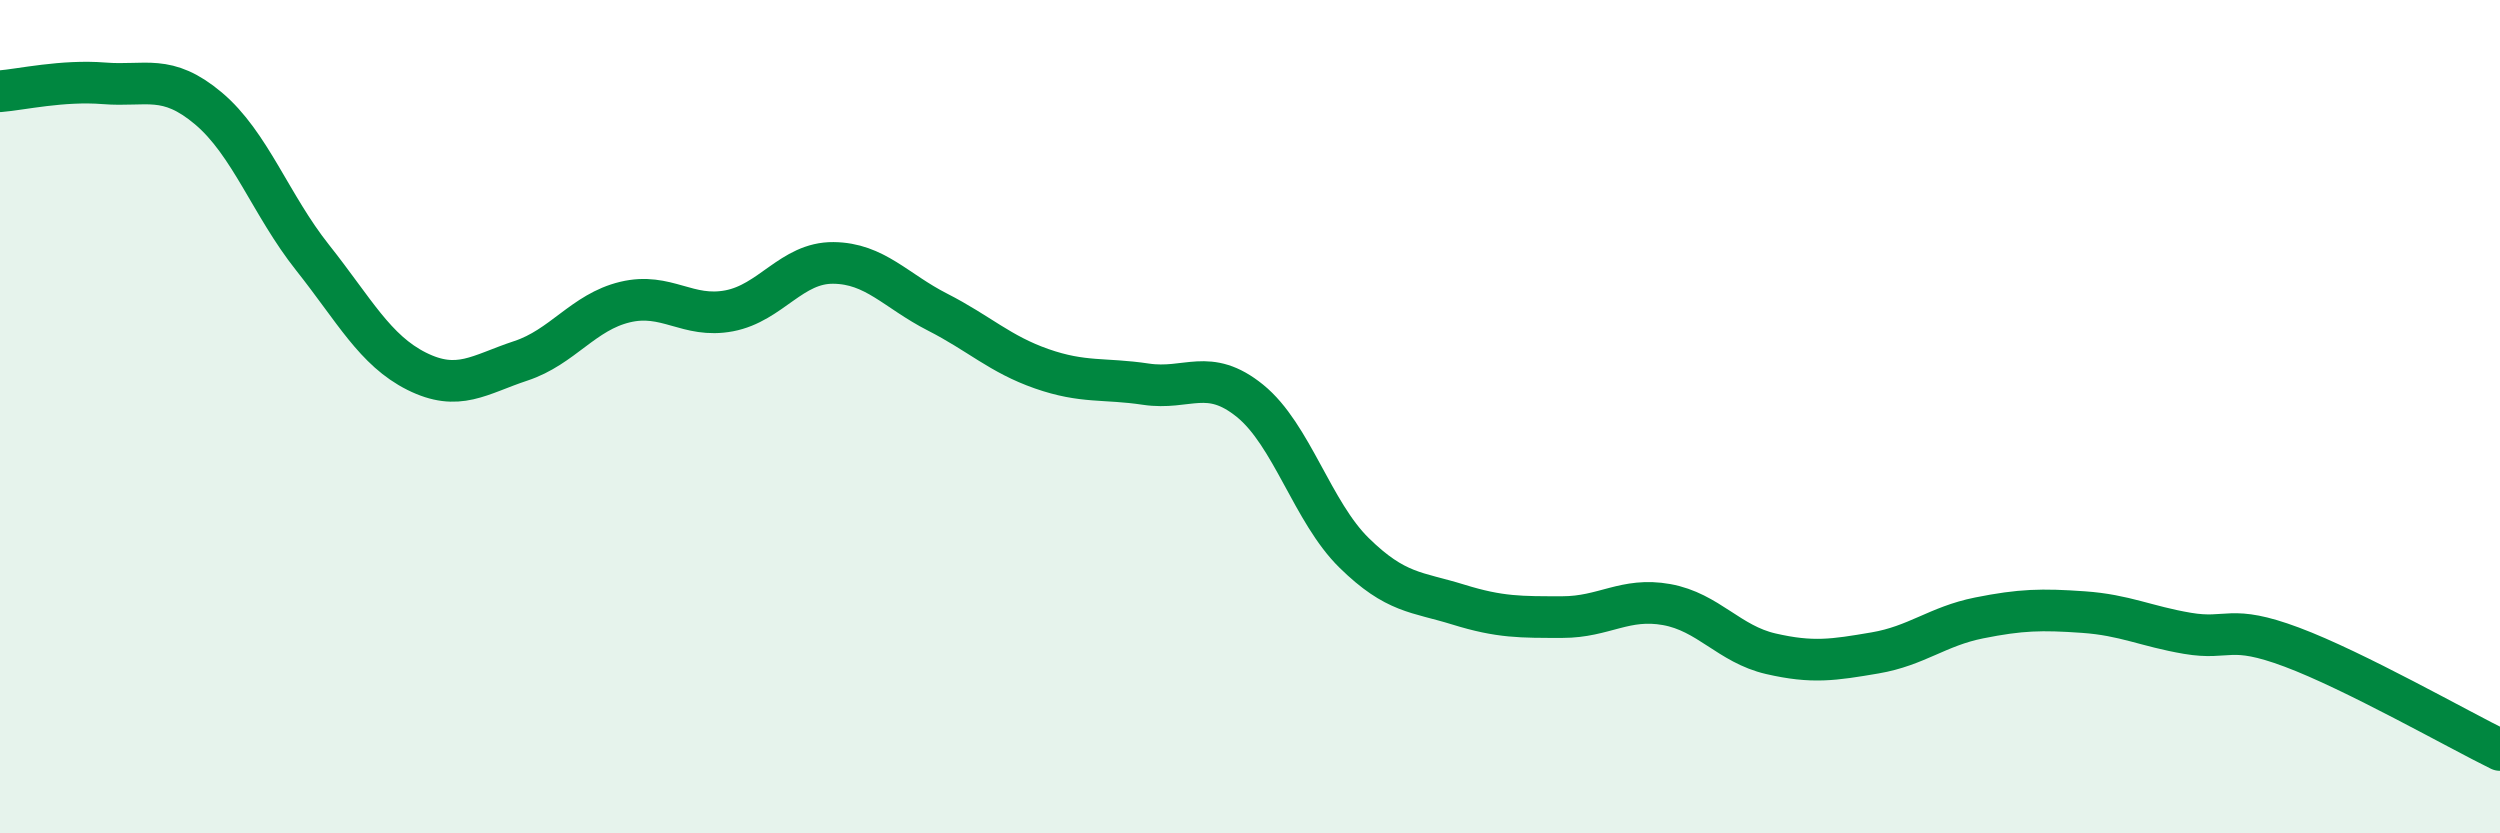
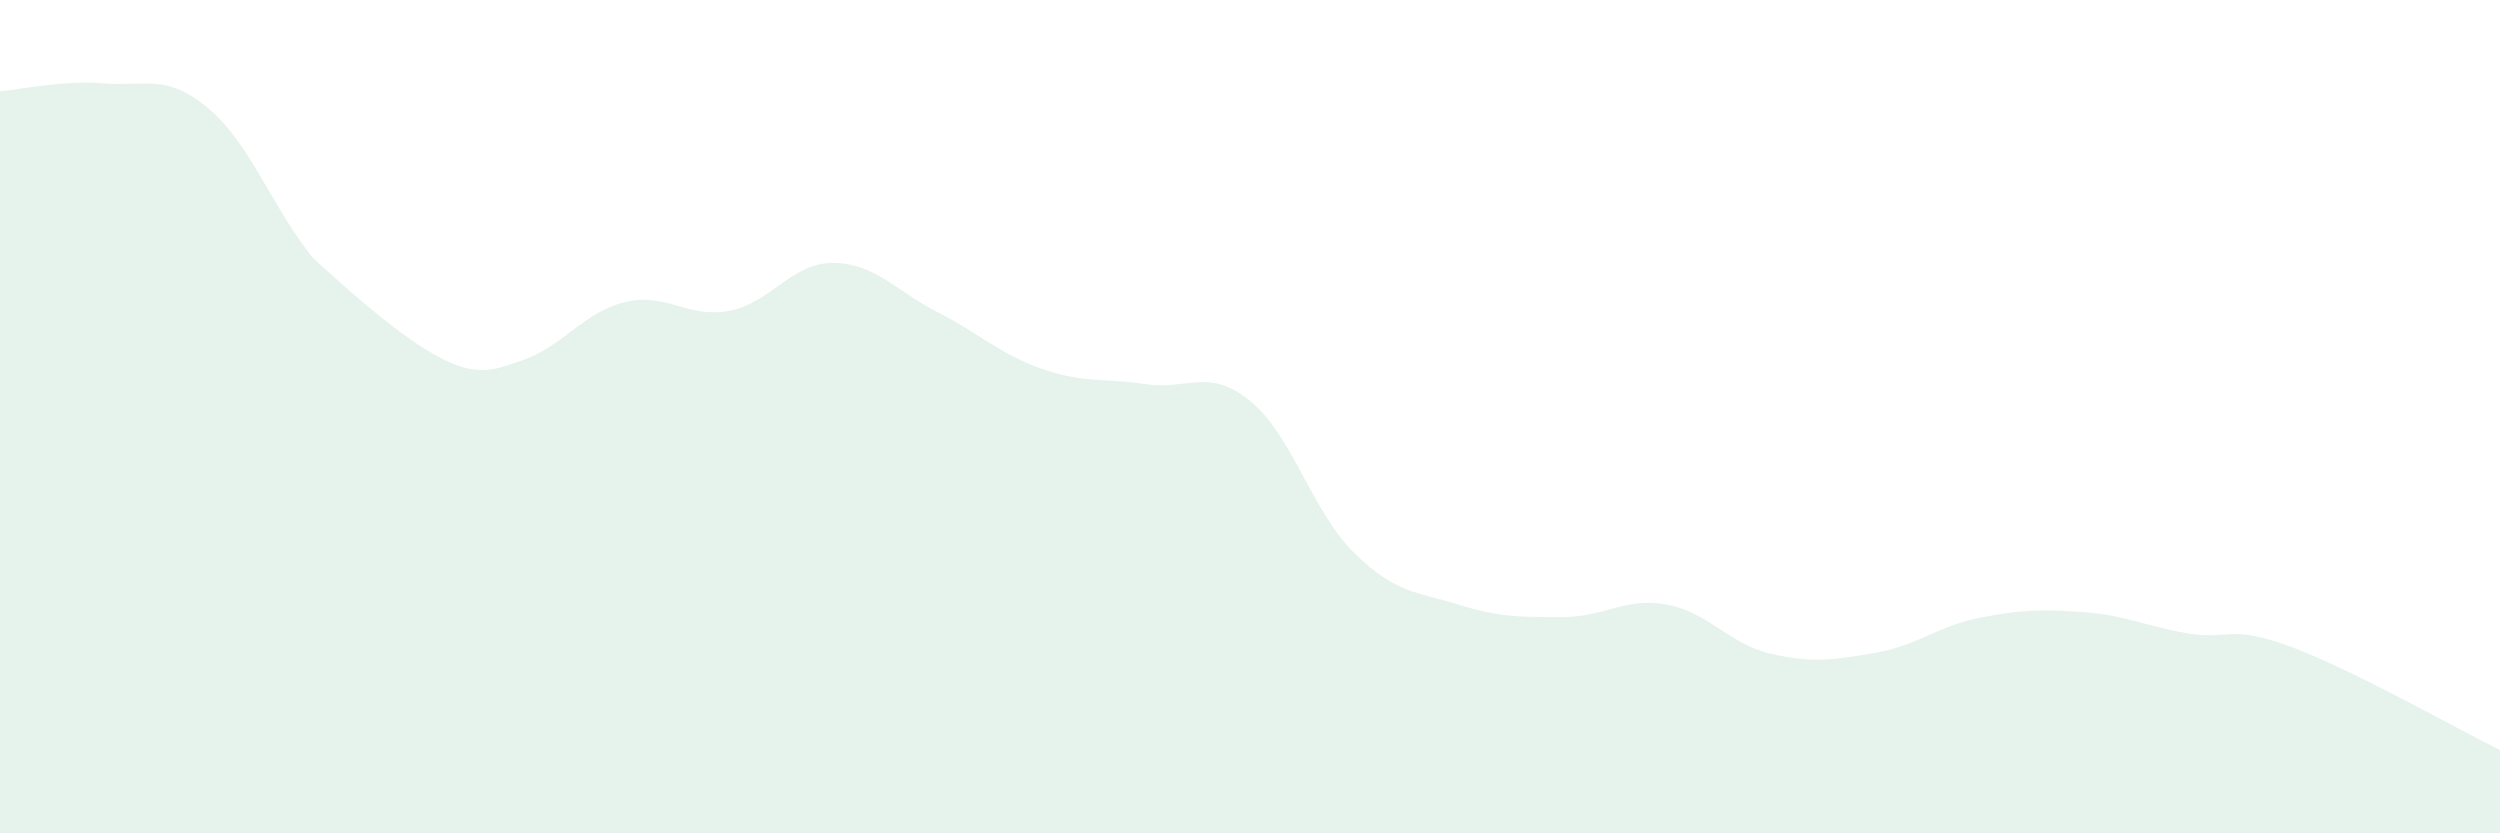
<svg xmlns="http://www.w3.org/2000/svg" width="60" height="20" viewBox="0 0 60 20">
-   <path d="M 0,2.19 C 0.5,2.15 1.5,1.92 2.5,2 C 3.5,2.08 4,1.76 5,2.6 C 6,3.44 6.5,4.92 7.5,6.18 C 8.5,7.44 9,8.41 10,8.91 C 11,9.41 11.5,8.99 12.5,8.66 C 13.5,8.33 14,7.49 15,7.25 C 16,7.01 16.5,7.65 17.5,7.46 C 18.5,7.27 19,6.3 20,6.31 C 21,6.32 21.5,6.98 22.5,7.49 C 23.5,8 24,8.5 25,8.85 C 26,9.2 26.5,9.07 27.5,9.22 C 28.5,9.37 29,8.81 30,9.62 C 31,10.43 31.5,12.29 32.5,13.27 C 33.5,14.25 34,14.2 35,14.51 C 36,14.82 36.5,14.81 37.5,14.81 C 38.5,14.81 39,14.33 40,14.51 C 41,14.69 41.5,15.46 42.5,15.69 C 43.5,15.92 44,15.84 45,15.67 C 46,15.5 46.5,15.03 47.5,14.83 C 48.5,14.63 49,14.62 50,14.69 C 51,14.76 51.5,15.03 52.5,15.2 C 53.5,15.37 53.5,14.97 55,15.53 C 56.5,16.09 59,17.51 60,18L60 20L0 20Z" fill="#008740" opacity="0.1" stroke-linecap="round" stroke-linejoin="round" />
-   <path d="M 0,2.19 C 0.5,2.15 1.5,1.92 2.5,2 C 3.5,2.08 4,1.76 5,2.6 C 6,3.44 6.5,4.92 7.5,6.18 C 8.5,7.44 9,8.41 10,8.91 C 11,9.41 11.5,8.99 12.5,8.66 C 13.5,8.33 14,7.49 15,7.25 C 16,7.01 16.5,7.65 17.5,7.46 C 18.5,7.27 19,6.3 20,6.31 C 21,6.32 21.5,6.98 22.5,7.49 C 23.5,8 24,8.5 25,8.85 C 26,9.2 26.5,9.07 27.5,9.22 C 28.5,9.37 29,8.81 30,9.62 C 31,10.43 31.5,12.29 32.5,13.27 C 33.5,14.25 34,14.2 35,14.51 C 36,14.82 36.5,14.81 37.5,14.81 C 38.5,14.81 39,14.33 40,14.51 C 41,14.69 41.5,15.46 42.5,15.69 C 43.5,15.92 44,15.84 45,15.67 C 46,15.5 46.5,15.03 47.5,14.83 C 48.5,14.63 49,14.62 50,14.69 C 51,14.76 51.5,15.03 52.5,15.2 C 53.5,15.37 53.5,14.97 55,15.53 C 56.5,16.09 59,17.51 60,18" stroke="#008740" stroke-width="1" fill="none" stroke-linecap="round" stroke-linejoin="round" />
+   <path d="M 0,2.19 C 0.5,2.15 1.5,1.92 2.5,2 C 3.5,2.08 4,1.76 5,2.6 C 6,3.44 6.5,4.92 7.5,6.18 C 11,9.41 11.5,8.99 12.5,8.66 C 13.5,8.33 14,7.49 15,7.25 C 16,7.01 16.5,7.65 17.5,7.46 C 18.5,7.27 19,6.3 20,6.31 C 21,6.32 21.5,6.98 22.5,7.49 C 23.5,8 24,8.5 25,8.85 C 26,9.2 26.5,9.07 27.5,9.22 C 28.5,9.37 29,8.81 30,9.62 C 31,10.43 31.5,12.29 32.5,13.27 C 33.5,14.25 34,14.2 35,14.51 C 36,14.82 36.5,14.81 37.5,14.81 C 38.5,14.81 39,14.33 40,14.51 C 41,14.69 41.5,15.46 42.5,15.69 C 43.5,15.92 44,15.84 45,15.67 C 46,15.5 46.5,15.03 47.5,14.83 C 48.5,14.63 49,14.62 50,14.69 C 51,14.76 51.5,15.03 52.5,15.2 C 53.5,15.37 53.5,14.97 55,15.53 C 56.5,16.09 59,17.51 60,18L60 20L0 20Z" fill="#008740" opacity="0.1" stroke-linecap="round" stroke-linejoin="round" />
</svg>